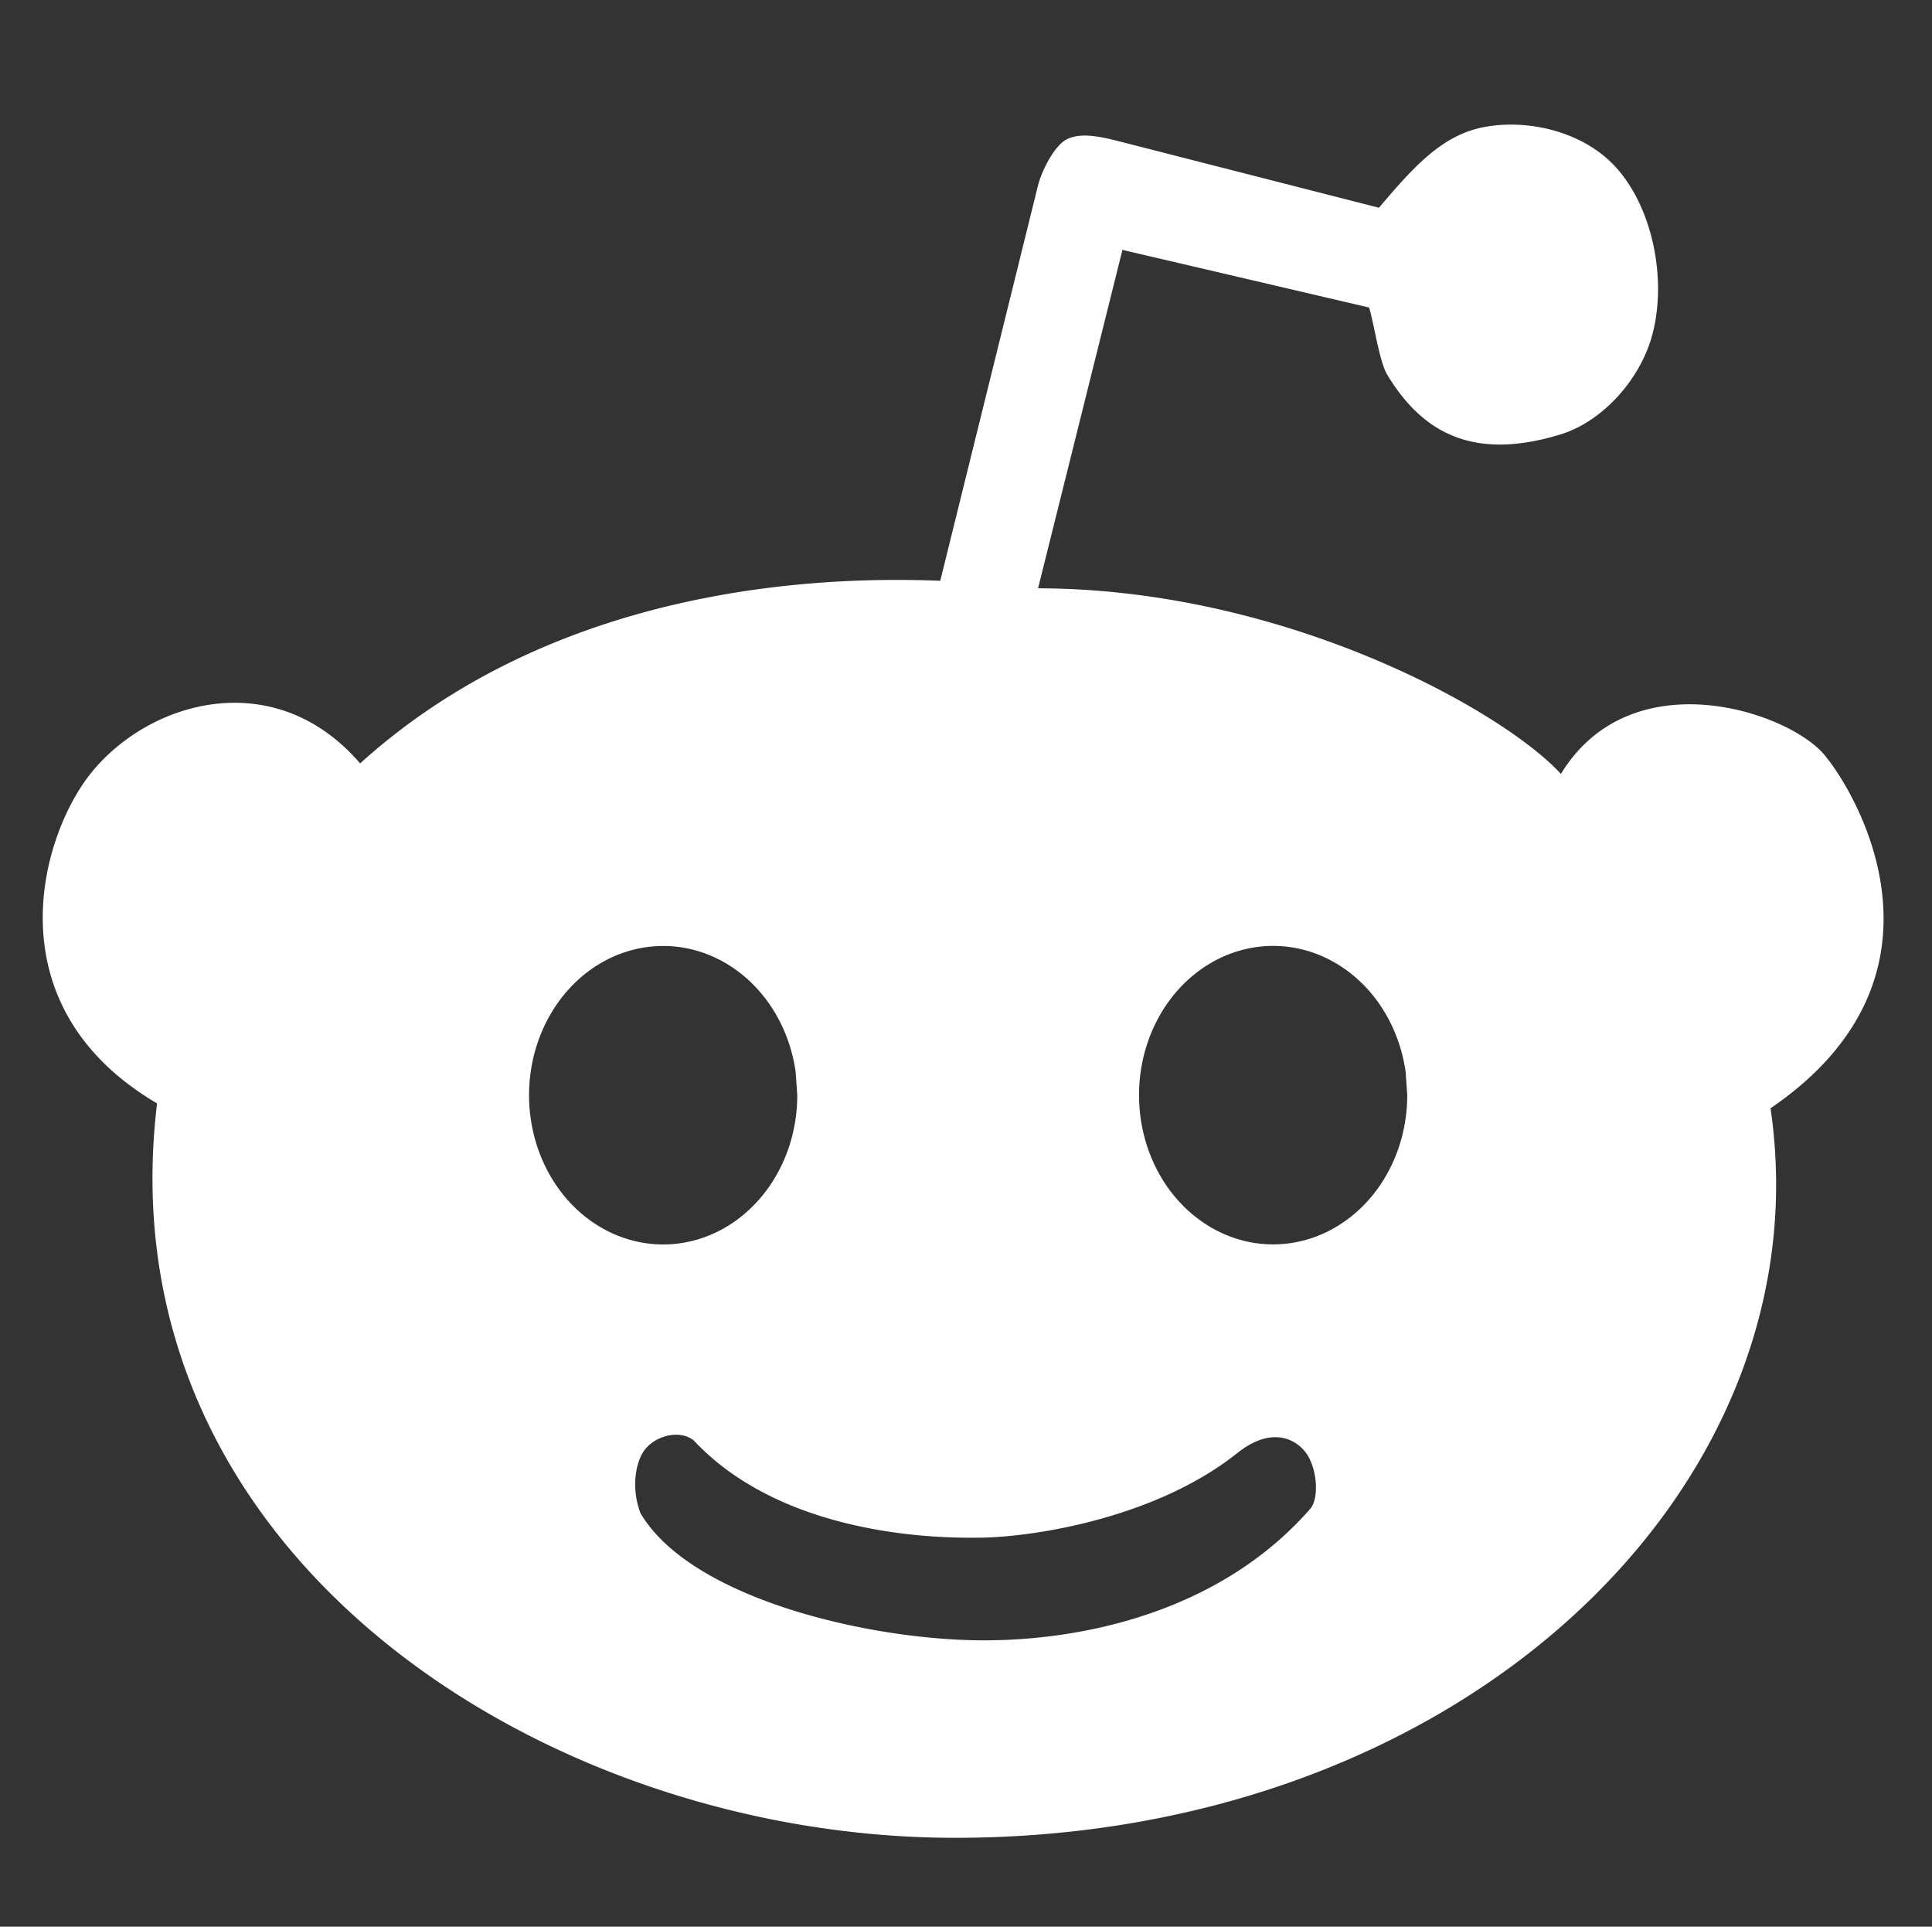
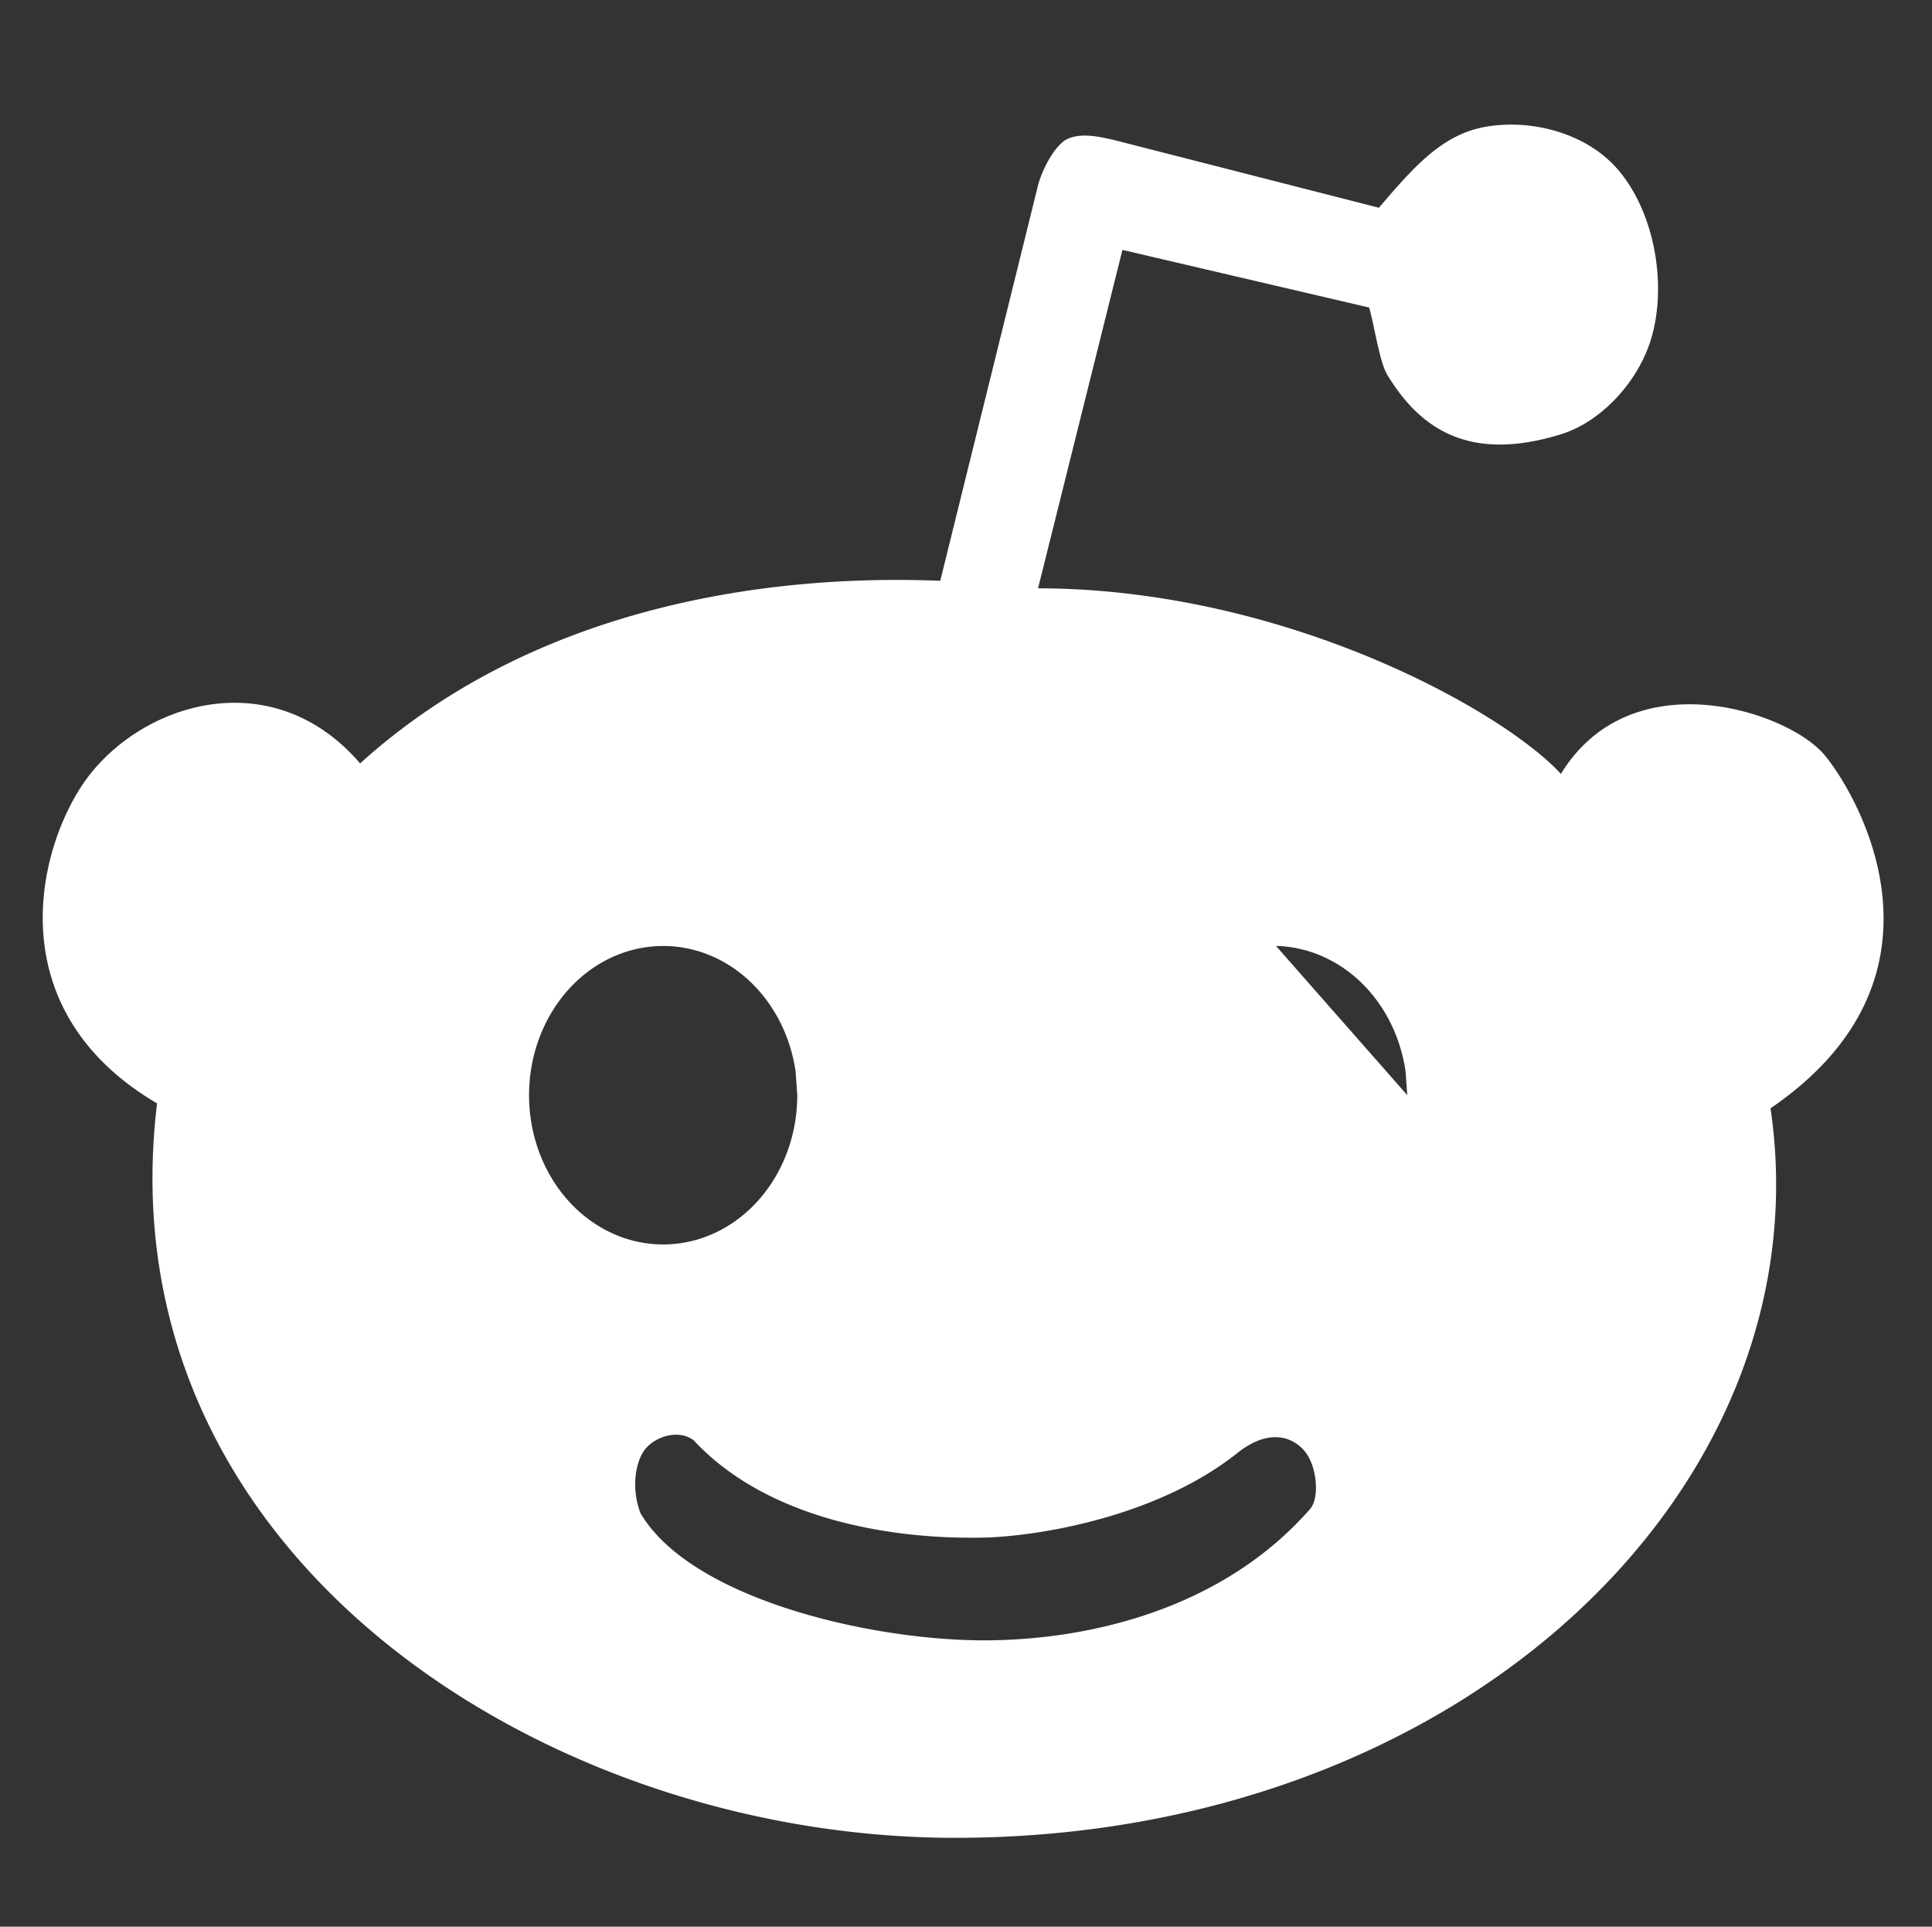
<svg xmlns="http://www.w3.org/2000/svg" xmlns:ns1="http://www.inkscape.org/namespaces/inkscape" xmlns:ns2="http://sodipodi.sourceforge.net/DTD/sodipodi-0.dtd" width="24.984mm" height="24.91mm" viewBox="0 0 24.984 24.91" version="1.1" id="svg1" ns1:version="1.4 (86a8ad7, 2024-10-11)" ns2:docname="reddit.svg">
  <rect x="0" y="0" width="24.984" height="24.91" fill="#333333" stroke="none" />
  <ns2:namedview id="namedview1" pagecolor="#ffffff" bordercolor="#000000" borderopacity="0.25" ns1:showpageshadow="2" ns1:pageopacity="0.0" ns1:pagecheckerboard="0" ns1:deskcolor="#d1d1d1" ns1:document-units="mm" ns1:zoom="5.5090348" ns1:cx="103.4664" ns1:cy="35.30564" ns1:window-width="1920" ns1:window-height="991" ns1:window-x="-9" ns1:window-y="-9" ns1:window-maximized="1" ns1:current-layer="layer1" />
  <defs id="defs1" />
  <g ns1:label="reddit" ns1:groupmode="layer" id="layer1">
-     <path id="path2" style="opacity:1;fill:#ffffff;stroke:none;stroke-width:2.128;stroke-linecap:square;stroke-linejoin:round;paint-order:stroke fill markers" ns1:label="h" d="m 19.433,1.614 c -0.077,0.004 -0.152,0.013 -0.226,0.026 -0.551,0.098 -0.918,0.508 -1.375,1.046 L 14.456,1.823 c -0.304,-0.078 -0.493,-0.096 -0.649,-0.028 -0.156,0.068 -0.331,0.388 -0.387,0.615 l -1.261,5.099 C 9.822,7.415 6.853,7.883 4.657,9.87 3.559,8.595 1.94,9.052 1.181,9.99 0.518,10.809 -0.11,13.006 2.031,14.266 c -0.705,5.837 5.021,9.495 10.318,9.495 6.59,0 11.262,-4.556 10.547,-9.432 2.496,-1.704 1.134,-4.045 0.697,-4.569 C 23.12,9.195 21.093,8.52 20.185,10.006 19.452,9.202 16.636,7.613 13.424,7.606 l 1.091,-4.375 3.19,0.745 c 0.066,0.218 0.132,0.699 0.235,0.87 0.433,0.715 1.076,1.13 2.245,0.769 0.537,-0.166 1.03,-0.708 1.184,-1.294 0.184,-0.7 0.01,-1.599 -0.447,-2.129 C 20.565,1.776 19.97,1.585 19.433,1.614 Z M 16.501,12.23 a 1.734,1.929 0 0 1 1.676,1.627 l 0.021,0.302 a 1.734,1.929 0 0 1 -1.666,1.928 1.734,1.929 0 0 1 -1.797,-1.777 1.734,1.929 0 0 1 1.525,-2.067 1.734,1.929 0 0 1 0.241,-0.013 z m -7.888,8.8e-4 a 1.734,1.929 0 0 1 1.676,1.627 l 0.021,0.302 A 1.734,1.929 0 0 1 8.644,16.088 1.734,1.929 0 0 1 6.847,14.312 1.734,1.929 0 0 1 8.372,12.244 1.734,1.929 0 0 1 8.613,12.231 Z m 0.11,6.319 c 0.087,-0.004 0.174,0.017 0.246,0.071 1.209,1.295 3.332,1.26 3.661,1.26 0.702,0 2.296,-0.243 3.365,-1.09 0.406,-0.327 0.718,-0.22 0.878,-0.027 0.159,0.192 0.192,0.598 0.072,0.742 -1.153,1.32 -2.905,1.702 -4.222,1.702 -1.472,0 -3.786,-0.536 -4.44,-1.643 -0.125,-0.323 -0.065,-0.675 0.062,-0.83 0.085,-0.105 0.233,-0.179 0.378,-0.185 z" />
+     <path id="path2" style="opacity:1;fill:#ffffff;stroke:none;stroke-width:2.128;stroke-linecap:square;stroke-linejoin:round;paint-order:stroke fill markers" ns1:label="h" d="m 19.433,1.614 c -0.077,0.004 -0.152,0.013 -0.226,0.026 -0.551,0.098 -0.918,0.508 -1.375,1.046 L 14.456,1.823 c -0.304,-0.078 -0.493,-0.096 -0.649,-0.028 -0.156,0.068 -0.331,0.388 -0.387,0.615 l -1.261,5.099 C 9.822,7.415 6.853,7.883 4.657,9.87 3.559,8.595 1.94,9.052 1.181,9.99 0.518,10.809 -0.11,13.006 2.031,14.266 c -0.705,5.837 5.021,9.495 10.318,9.495 6.59,0 11.262,-4.556 10.547,-9.432 2.496,-1.704 1.134,-4.045 0.697,-4.569 C 23.12,9.195 21.093,8.52 20.185,10.006 19.452,9.202 16.636,7.613 13.424,7.606 l 1.091,-4.375 3.19,0.745 c 0.066,0.218 0.132,0.699 0.235,0.87 0.433,0.715 1.076,1.13 2.245,0.769 0.537,-0.166 1.03,-0.708 1.184,-1.294 0.184,-0.7 0.01,-1.599 -0.447,-2.129 C 20.565,1.776 19.97,1.585 19.433,1.614 Z M 16.501,12.23 a 1.734,1.929 0 0 1 1.676,1.627 l 0.021,0.302 z m -7.888,8.8e-4 a 1.734,1.929 0 0 1 1.676,1.627 l 0.021,0.302 A 1.734,1.929 0 0 1 8.644,16.088 1.734,1.929 0 0 1 6.847,14.312 1.734,1.929 0 0 1 8.372,12.244 1.734,1.929 0 0 1 8.613,12.231 Z m 0.11,6.319 c 0.087,-0.004 0.174,0.017 0.246,0.071 1.209,1.295 3.332,1.26 3.661,1.26 0.702,0 2.296,-0.243 3.365,-1.09 0.406,-0.327 0.718,-0.22 0.878,-0.027 0.159,0.192 0.192,0.598 0.072,0.742 -1.153,1.32 -2.905,1.702 -4.222,1.702 -1.472,0 -3.786,-0.536 -4.44,-1.643 -0.125,-0.323 -0.065,-0.675 0.062,-0.83 0.085,-0.105 0.233,-0.179 0.378,-0.185 z" />
  </g>
</svg>